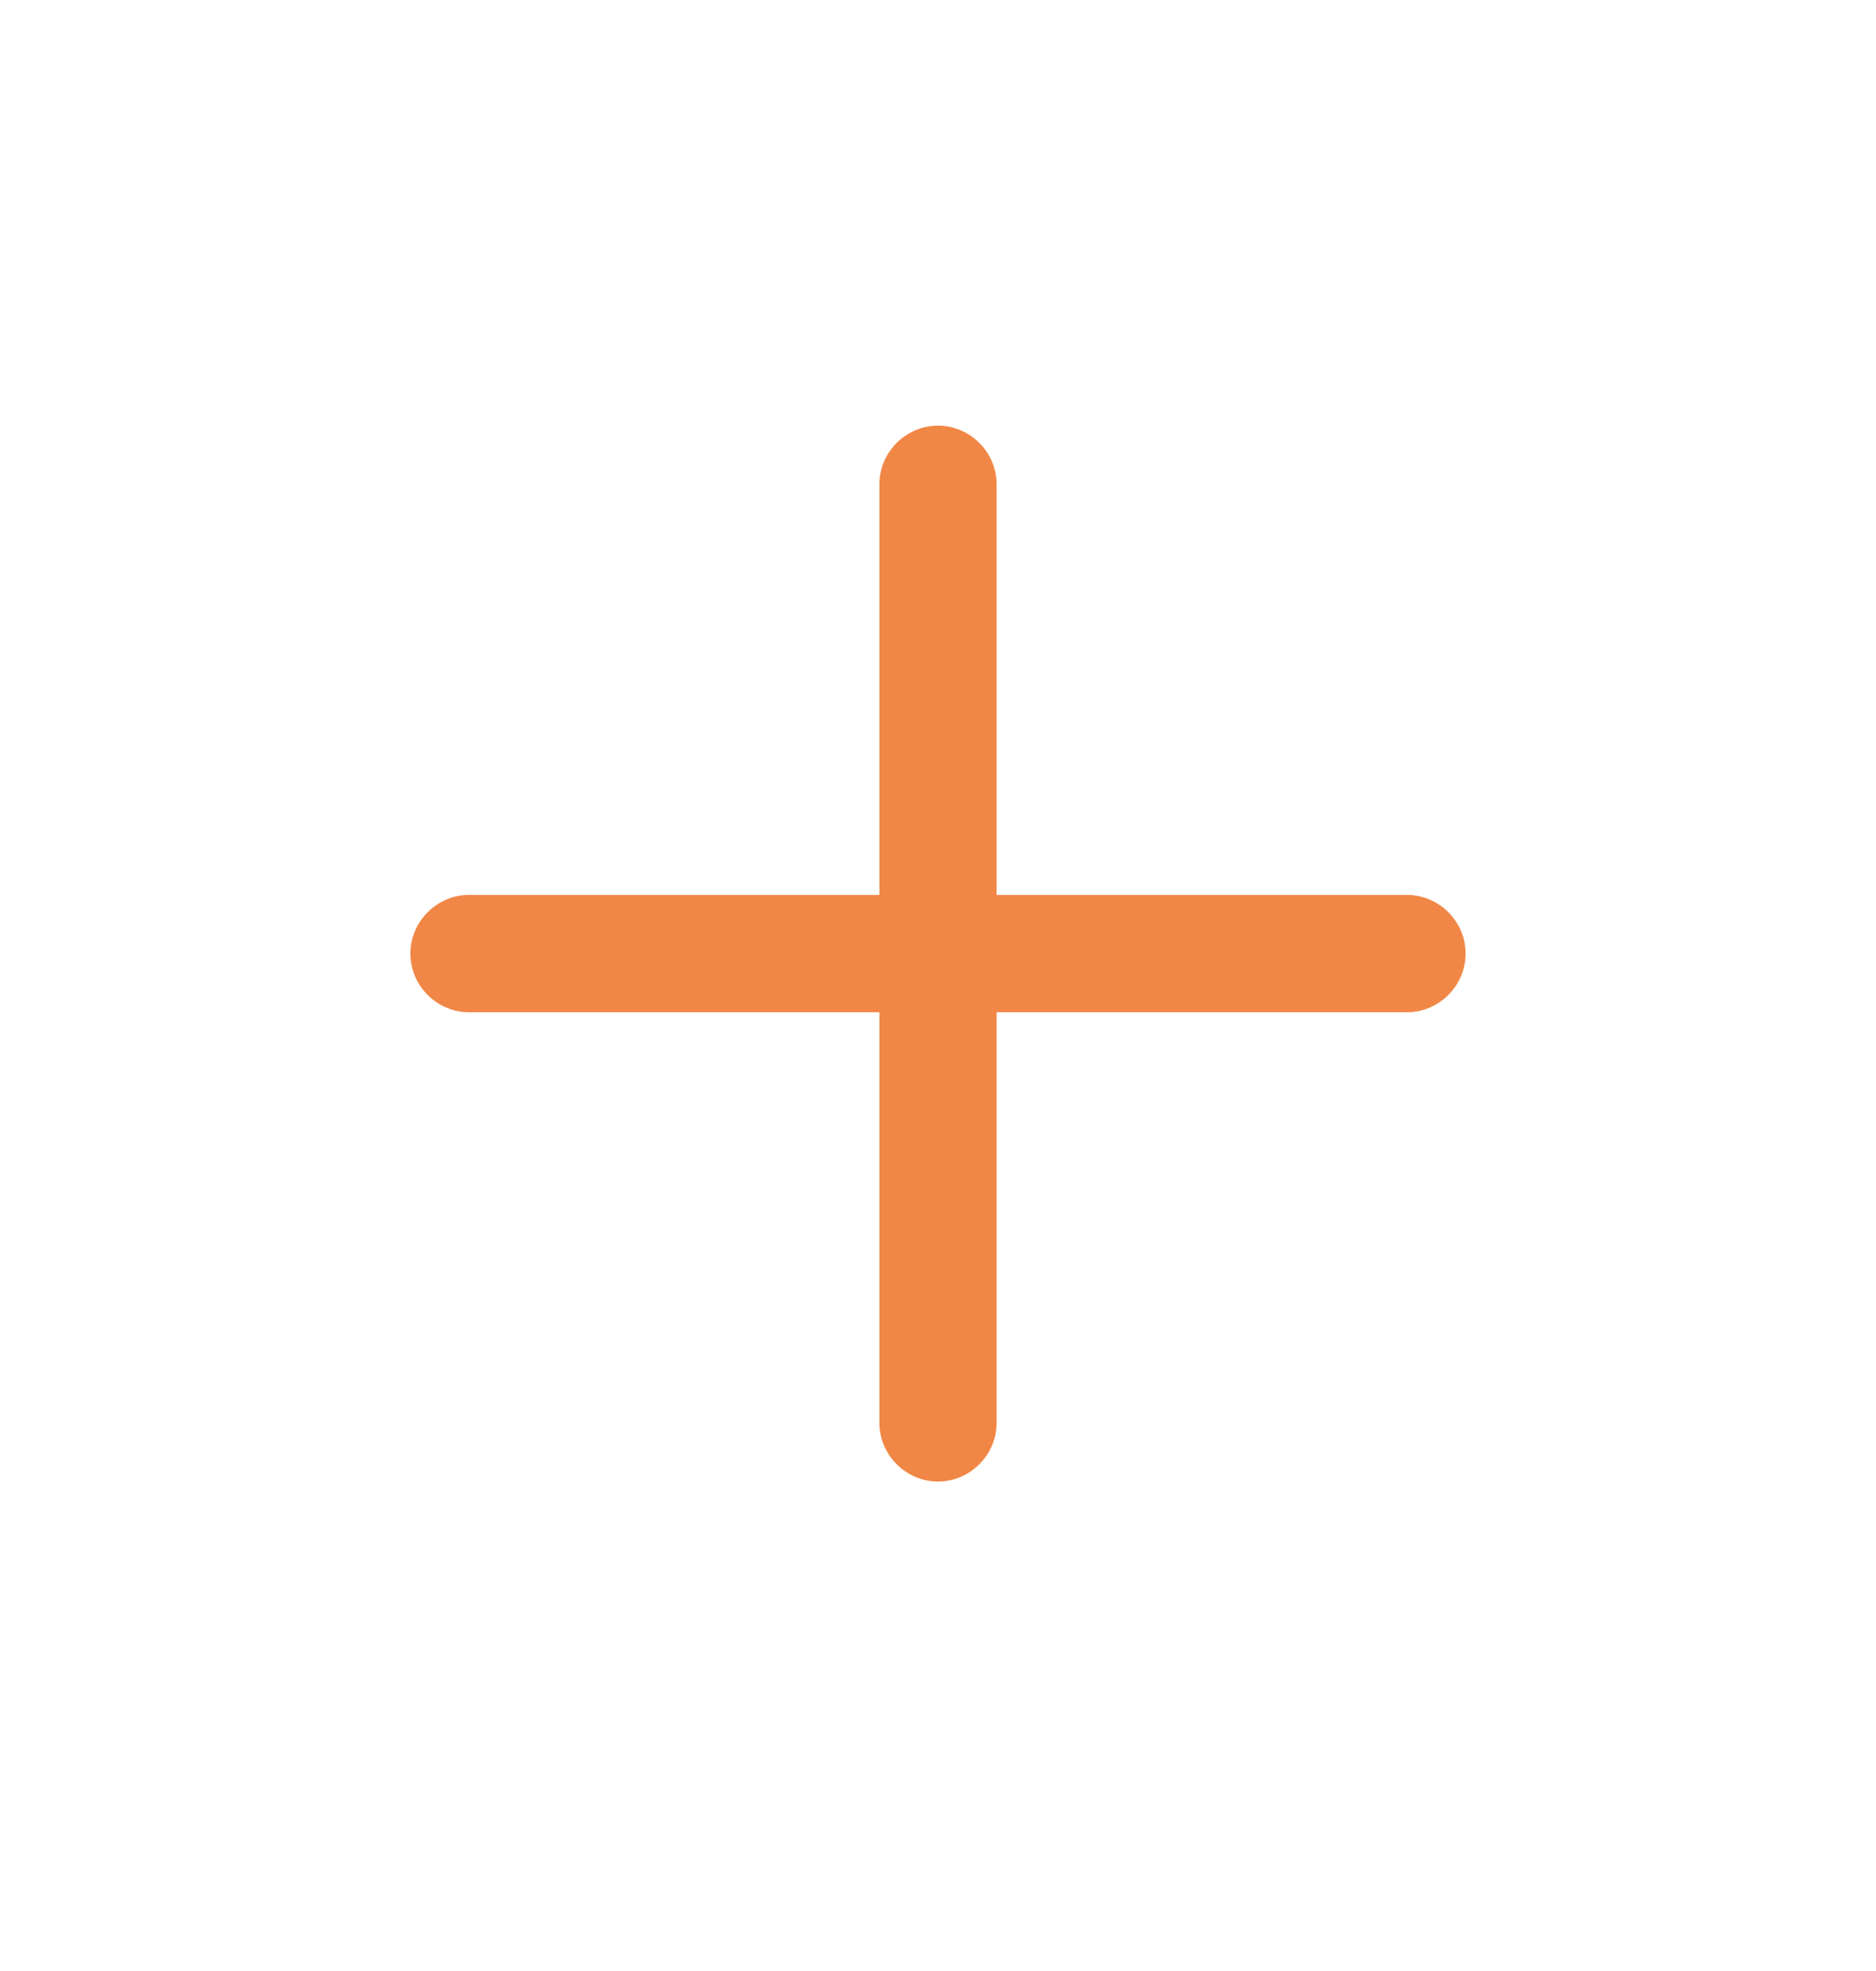
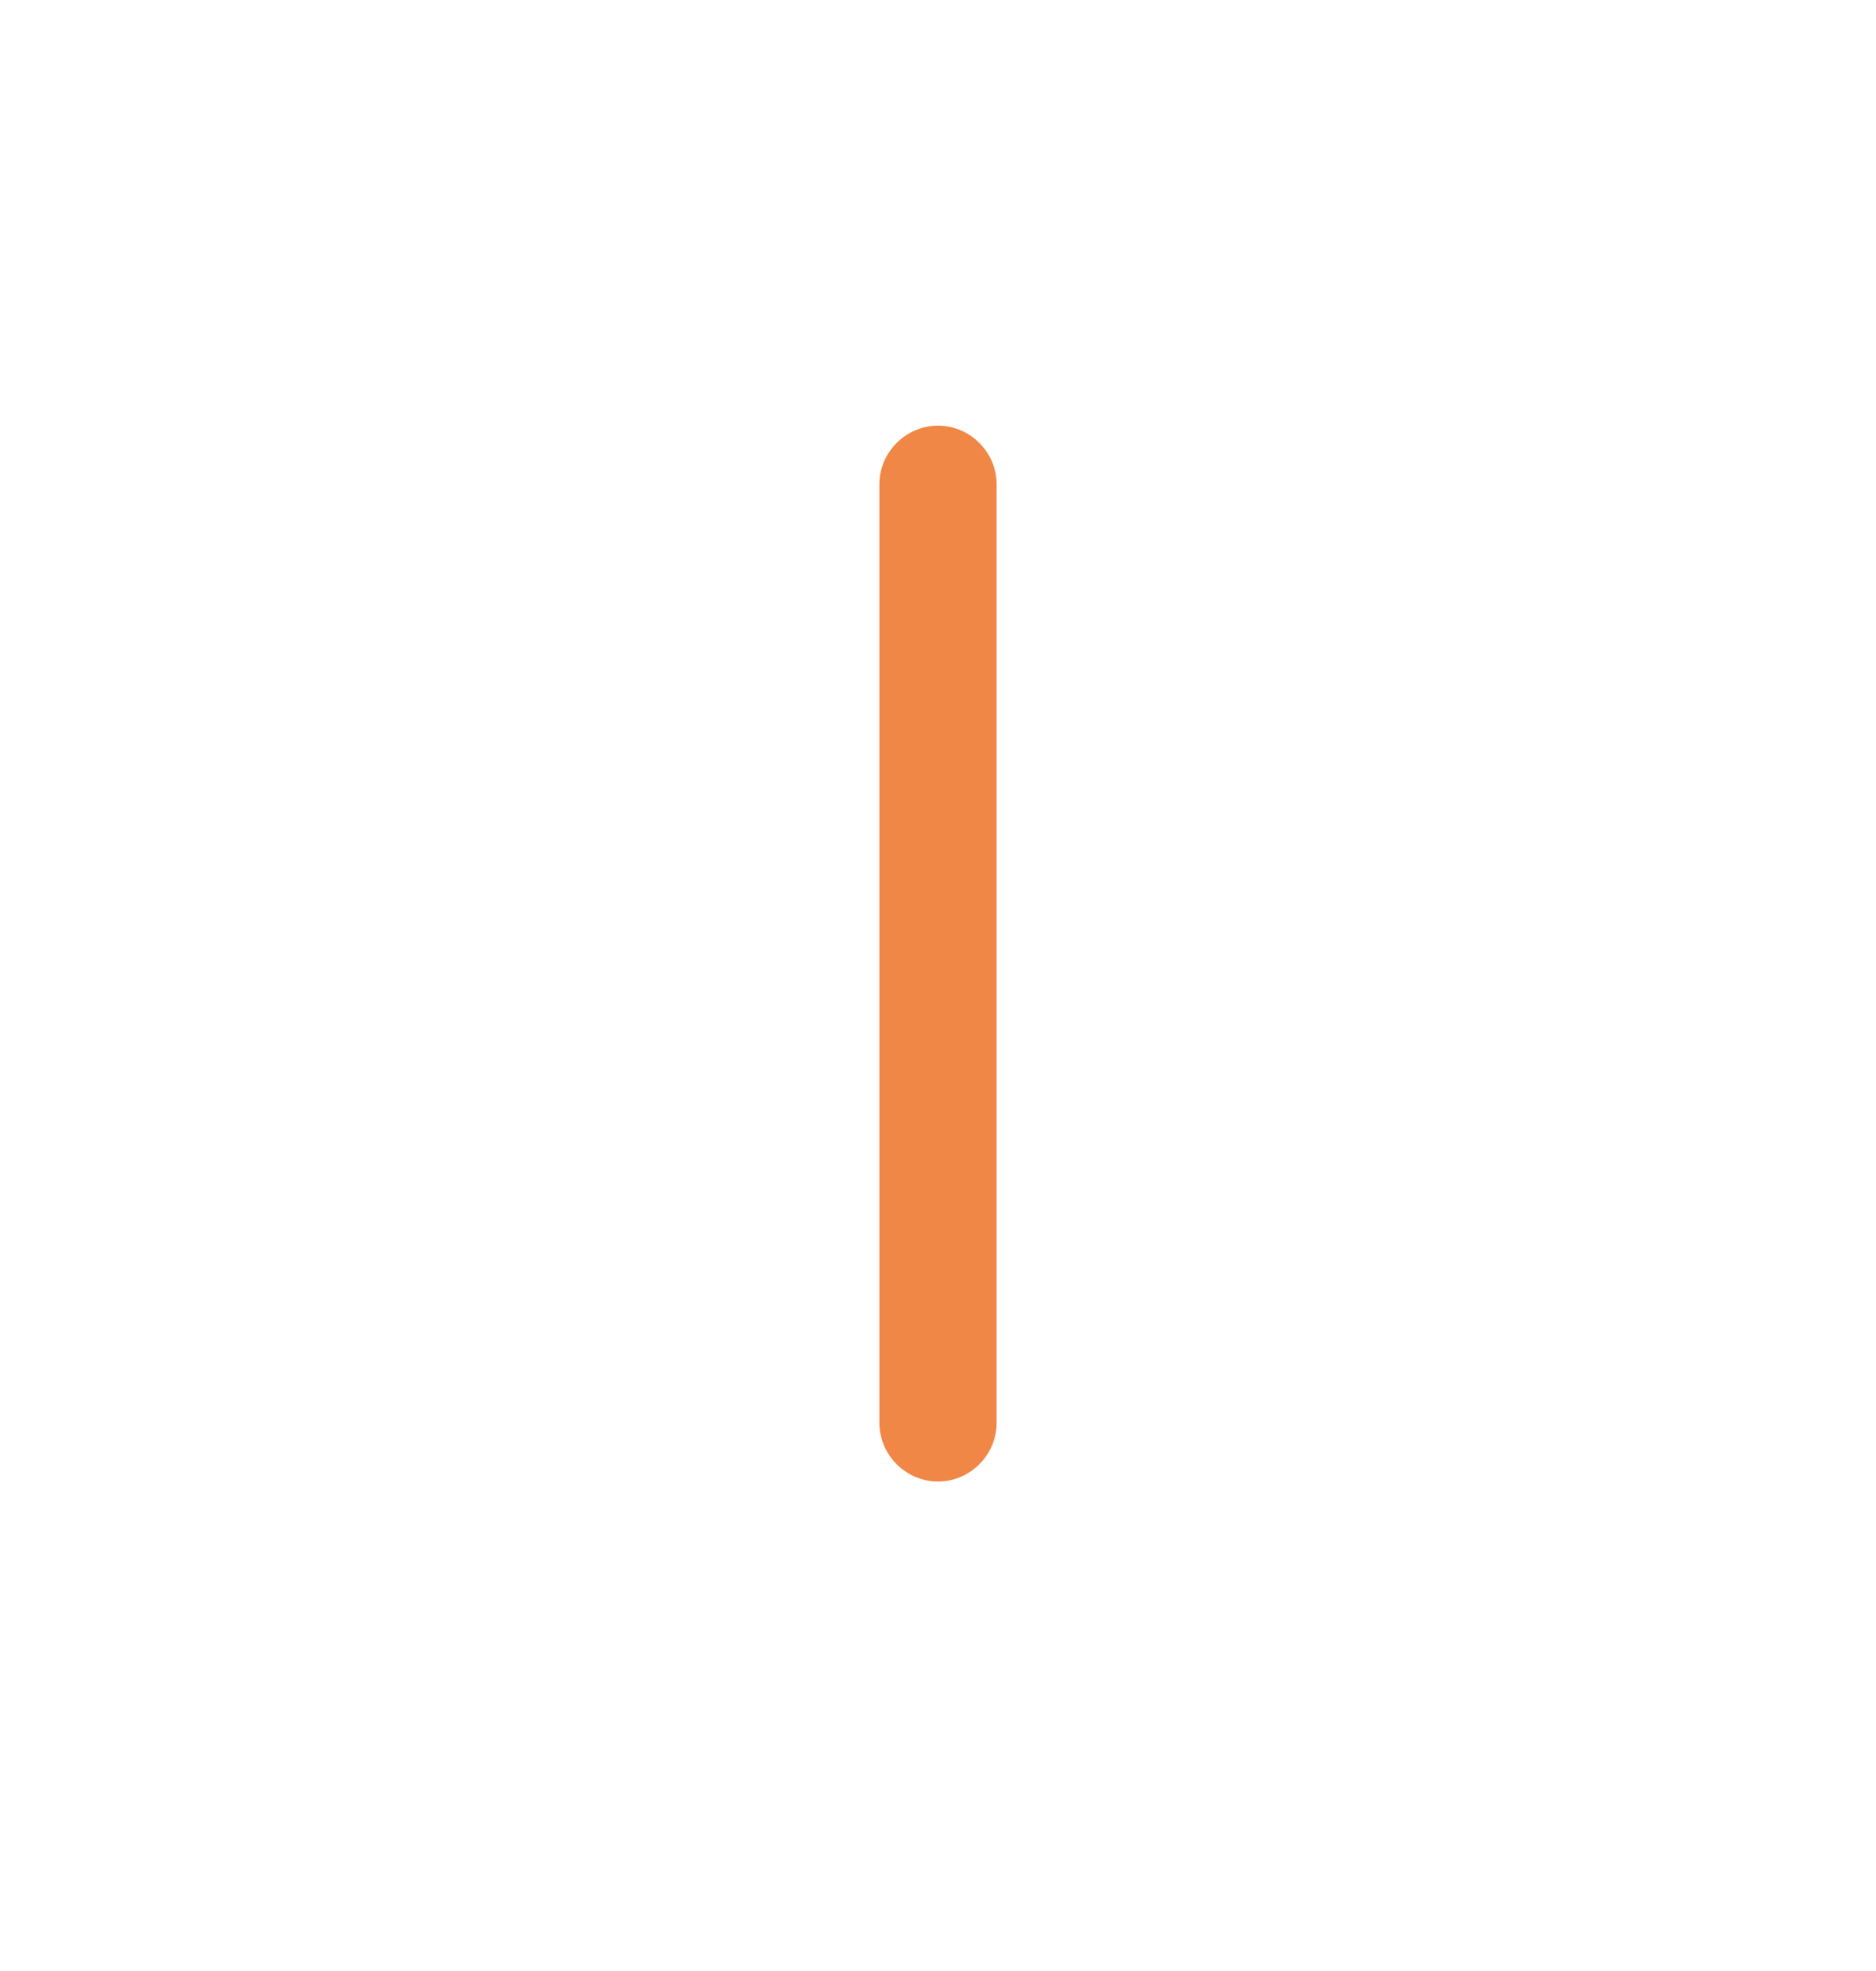
<svg xmlns="http://www.w3.org/2000/svg" width="20" height="21" viewBox="0 0 20 21" fill="none">
-   <path d="M15 10.785H5C4.658 10.785 4.375 10.502 4.375 10.16C4.375 9.818 4.658 9.535 5 9.535H15C15.342 9.535 15.625 9.818 15.625 10.16C15.625 10.502 15.342 10.785 15 10.785Z" fill="#F18746" />
  <path d="M10 15.785C9.658 15.785 9.375 15.502 9.375 15.16V5.16C9.375 4.818 9.658 4.535 10 4.535C10.342 4.535 10.625 4.818 10.625 5.16V15.16C10.625 15.502 10.342 15.785 10 15.785Z" fill="#F18746" />
</svg>